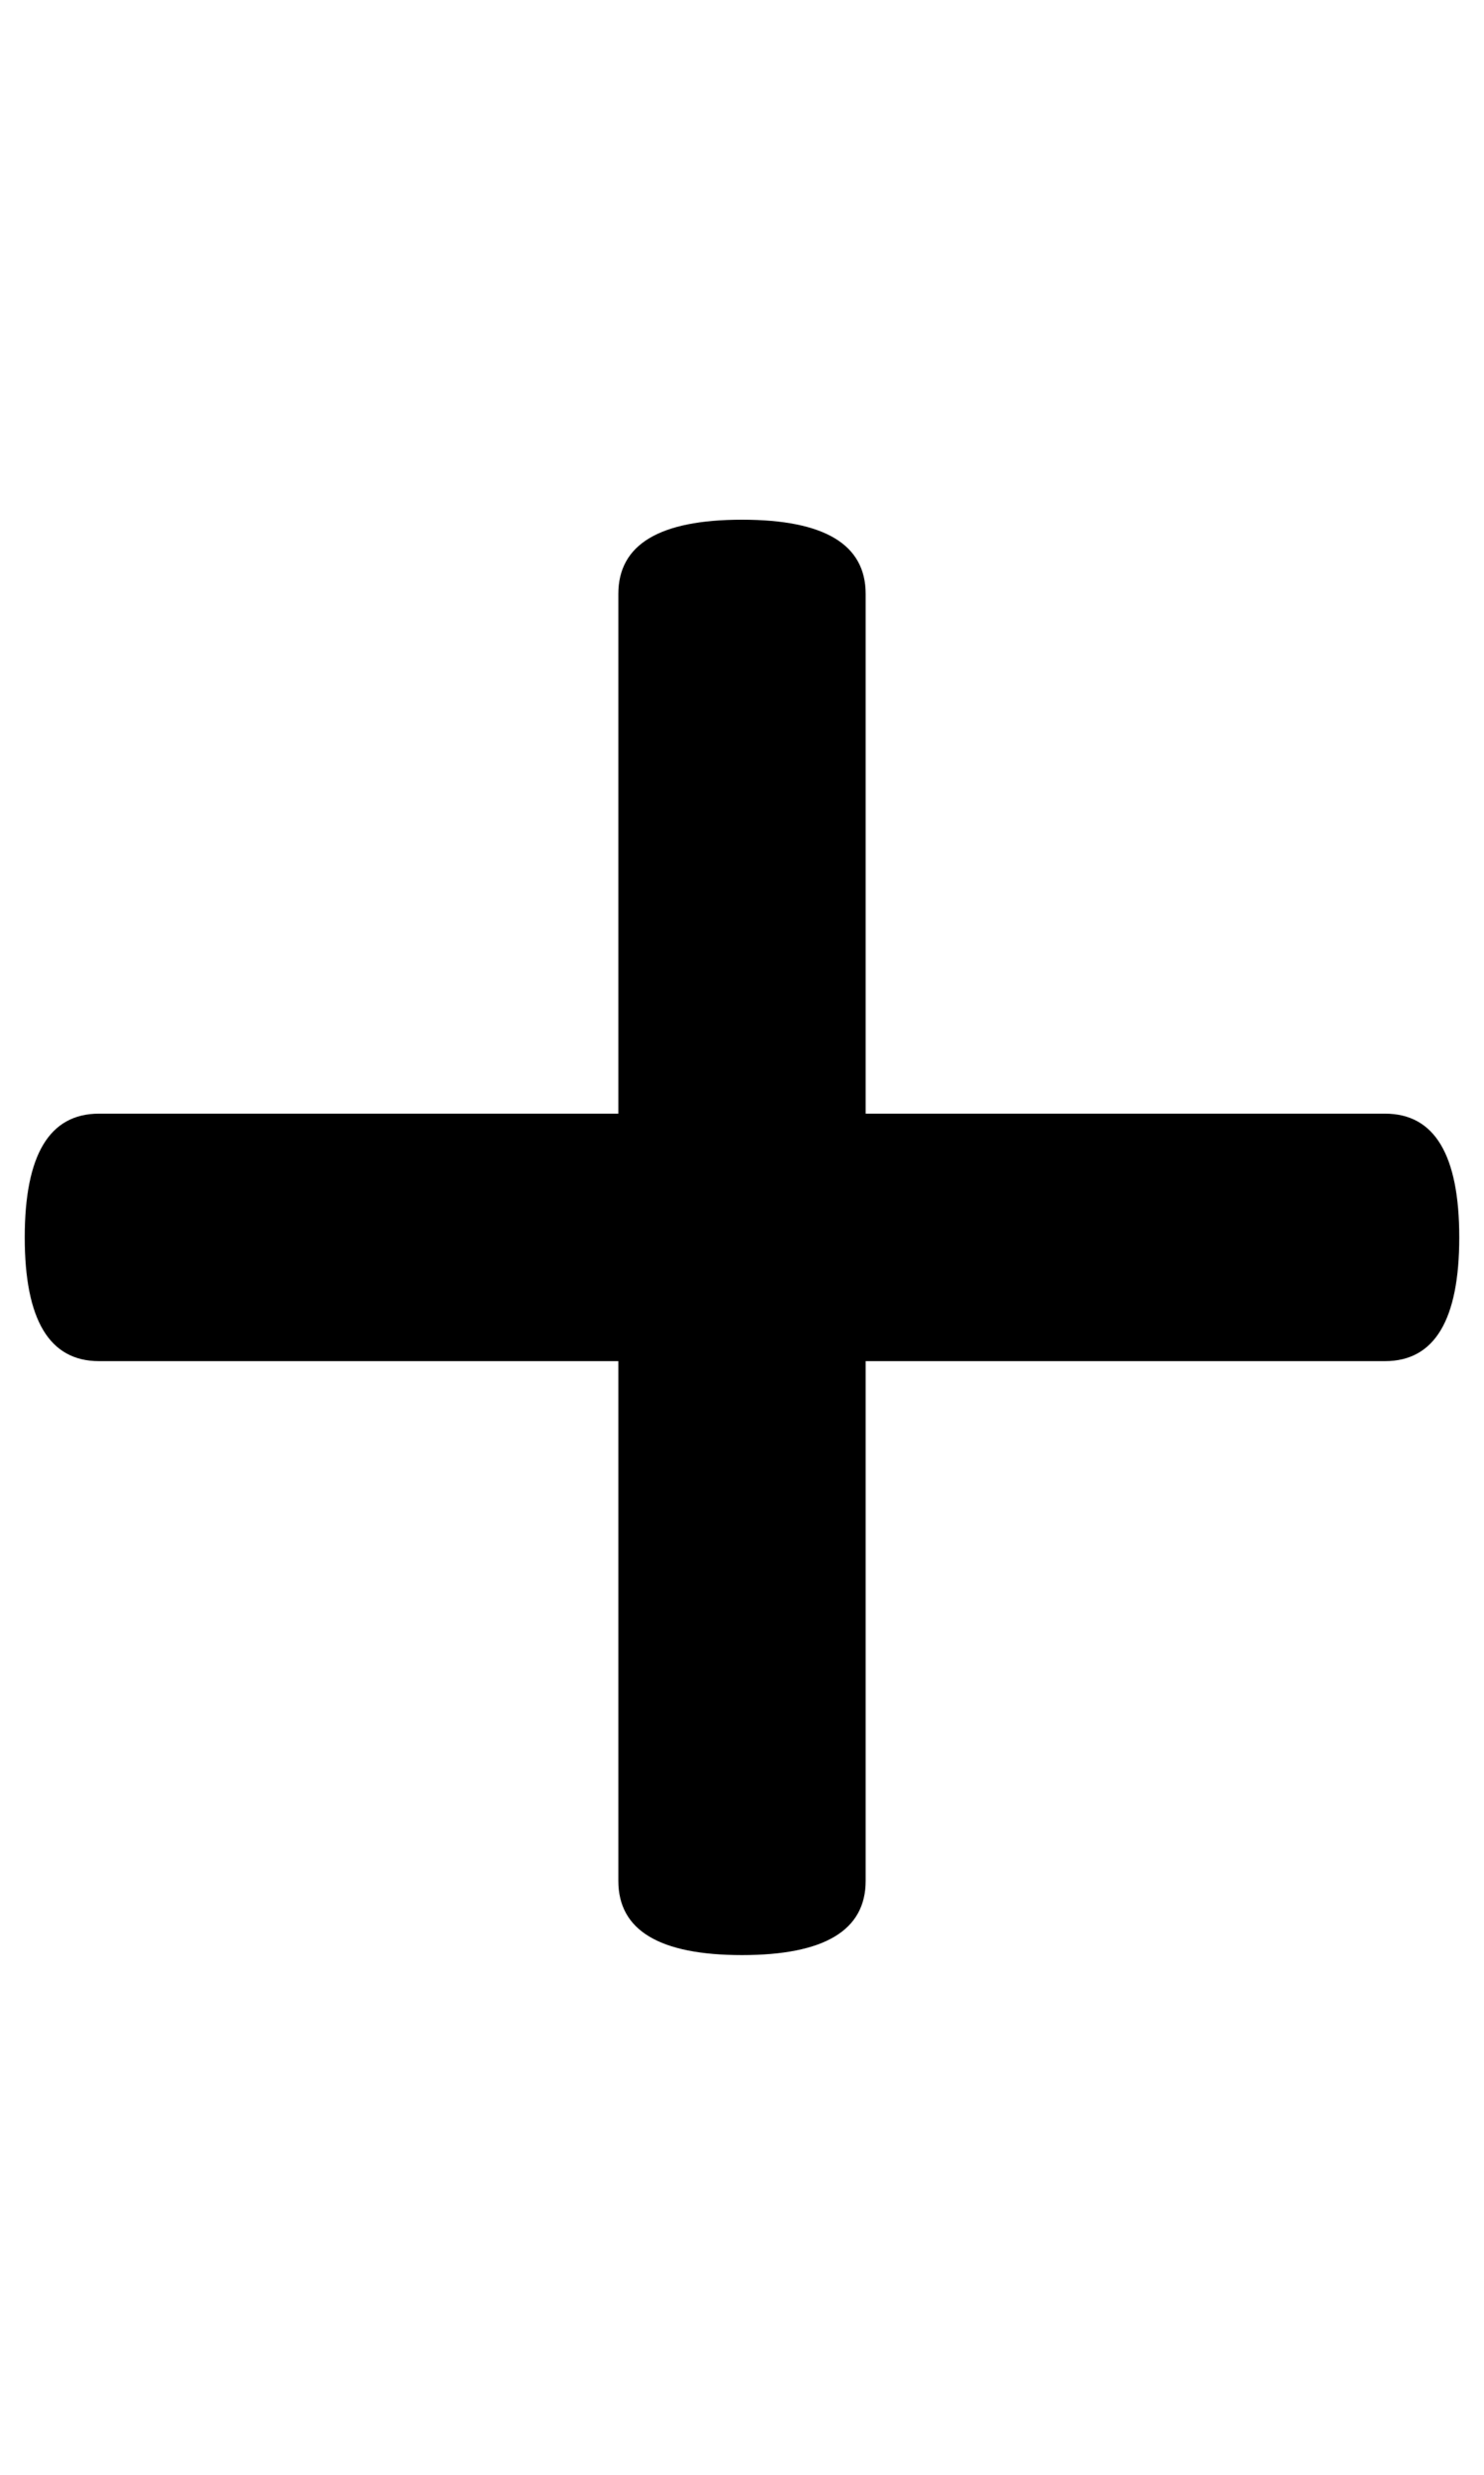
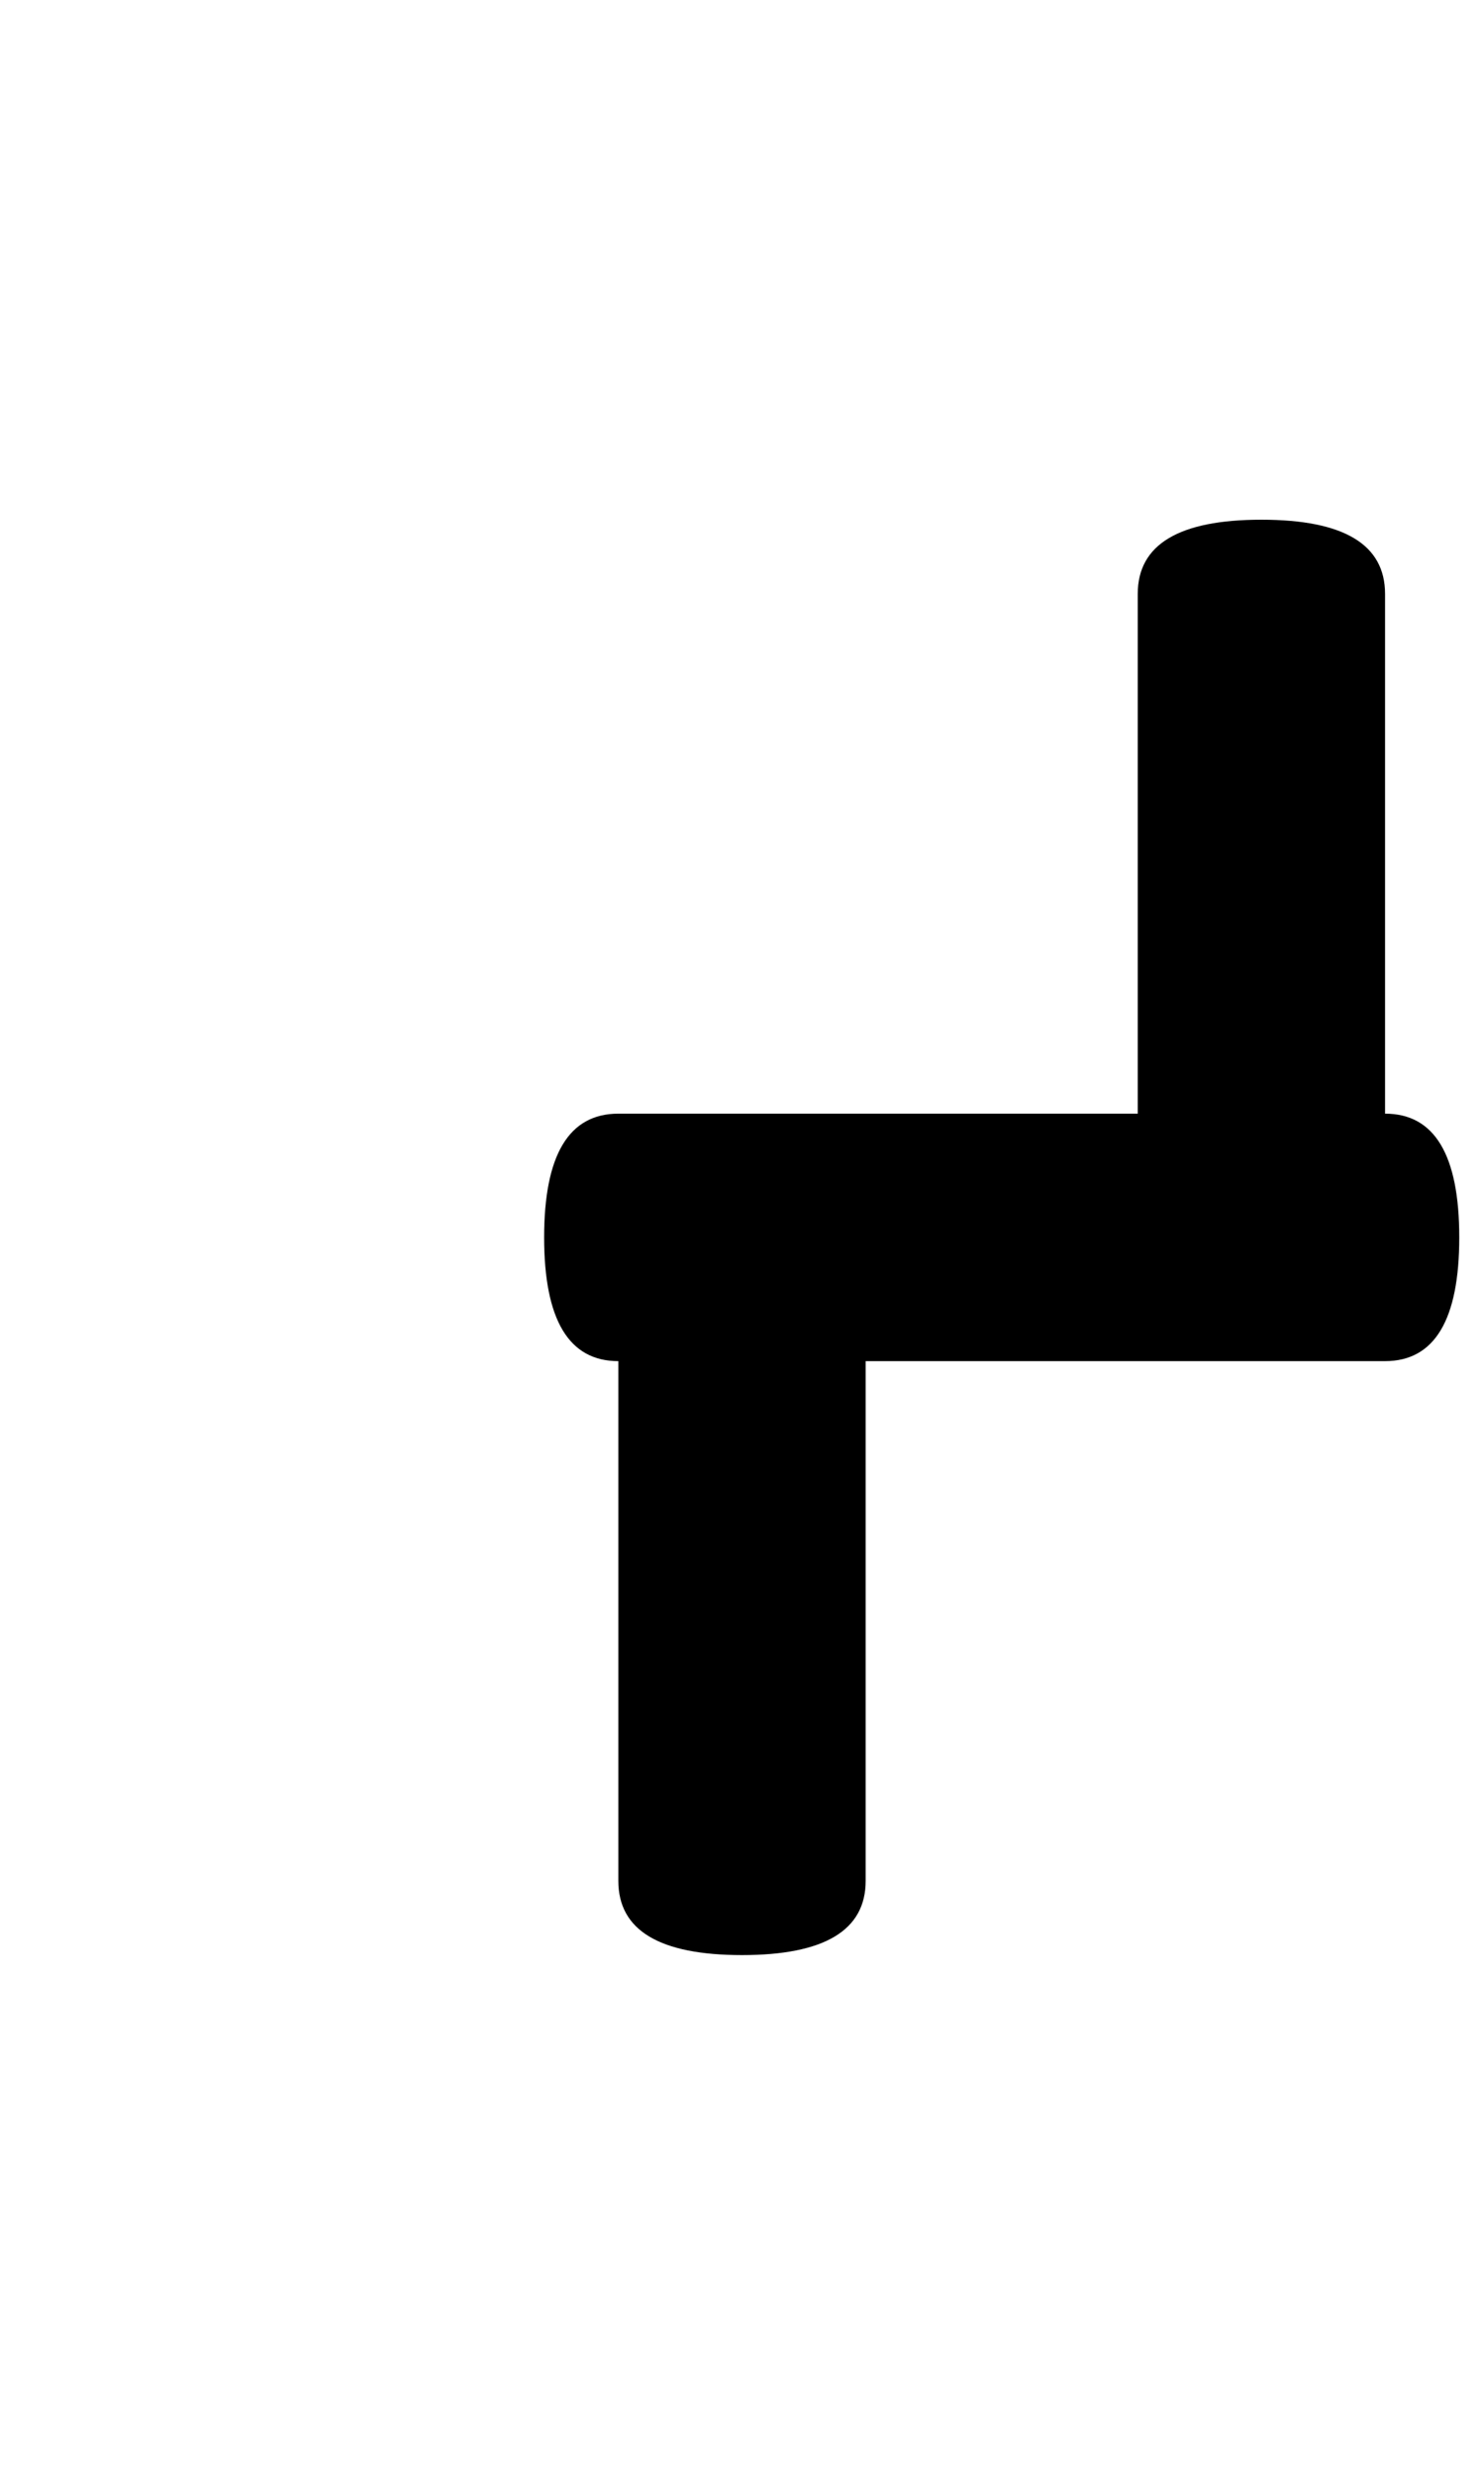
<svg xmlns="http://www.w3.org/2000/svg" version="1.1" viewBox="-10 0 600 1000">
-   <path fill="currentColor" d="M550 450q30 0 30 50t-30 50h-210v210q0 30 -50 30t-50 -30v-210h-210q-30 0 -30 -50t30 -50h210v-210q0 -30 50 -30t50 30v210h210z" />
+   <path fill="currentColor" d="M550 450q30 0 30 50t-30 50h-210v210q0 30 -50 30t-50 -30v-210q-30 0 -30 -50t30 -50h210v-210q0 -30 50 -30t50 30v210h210z" />
</svg>